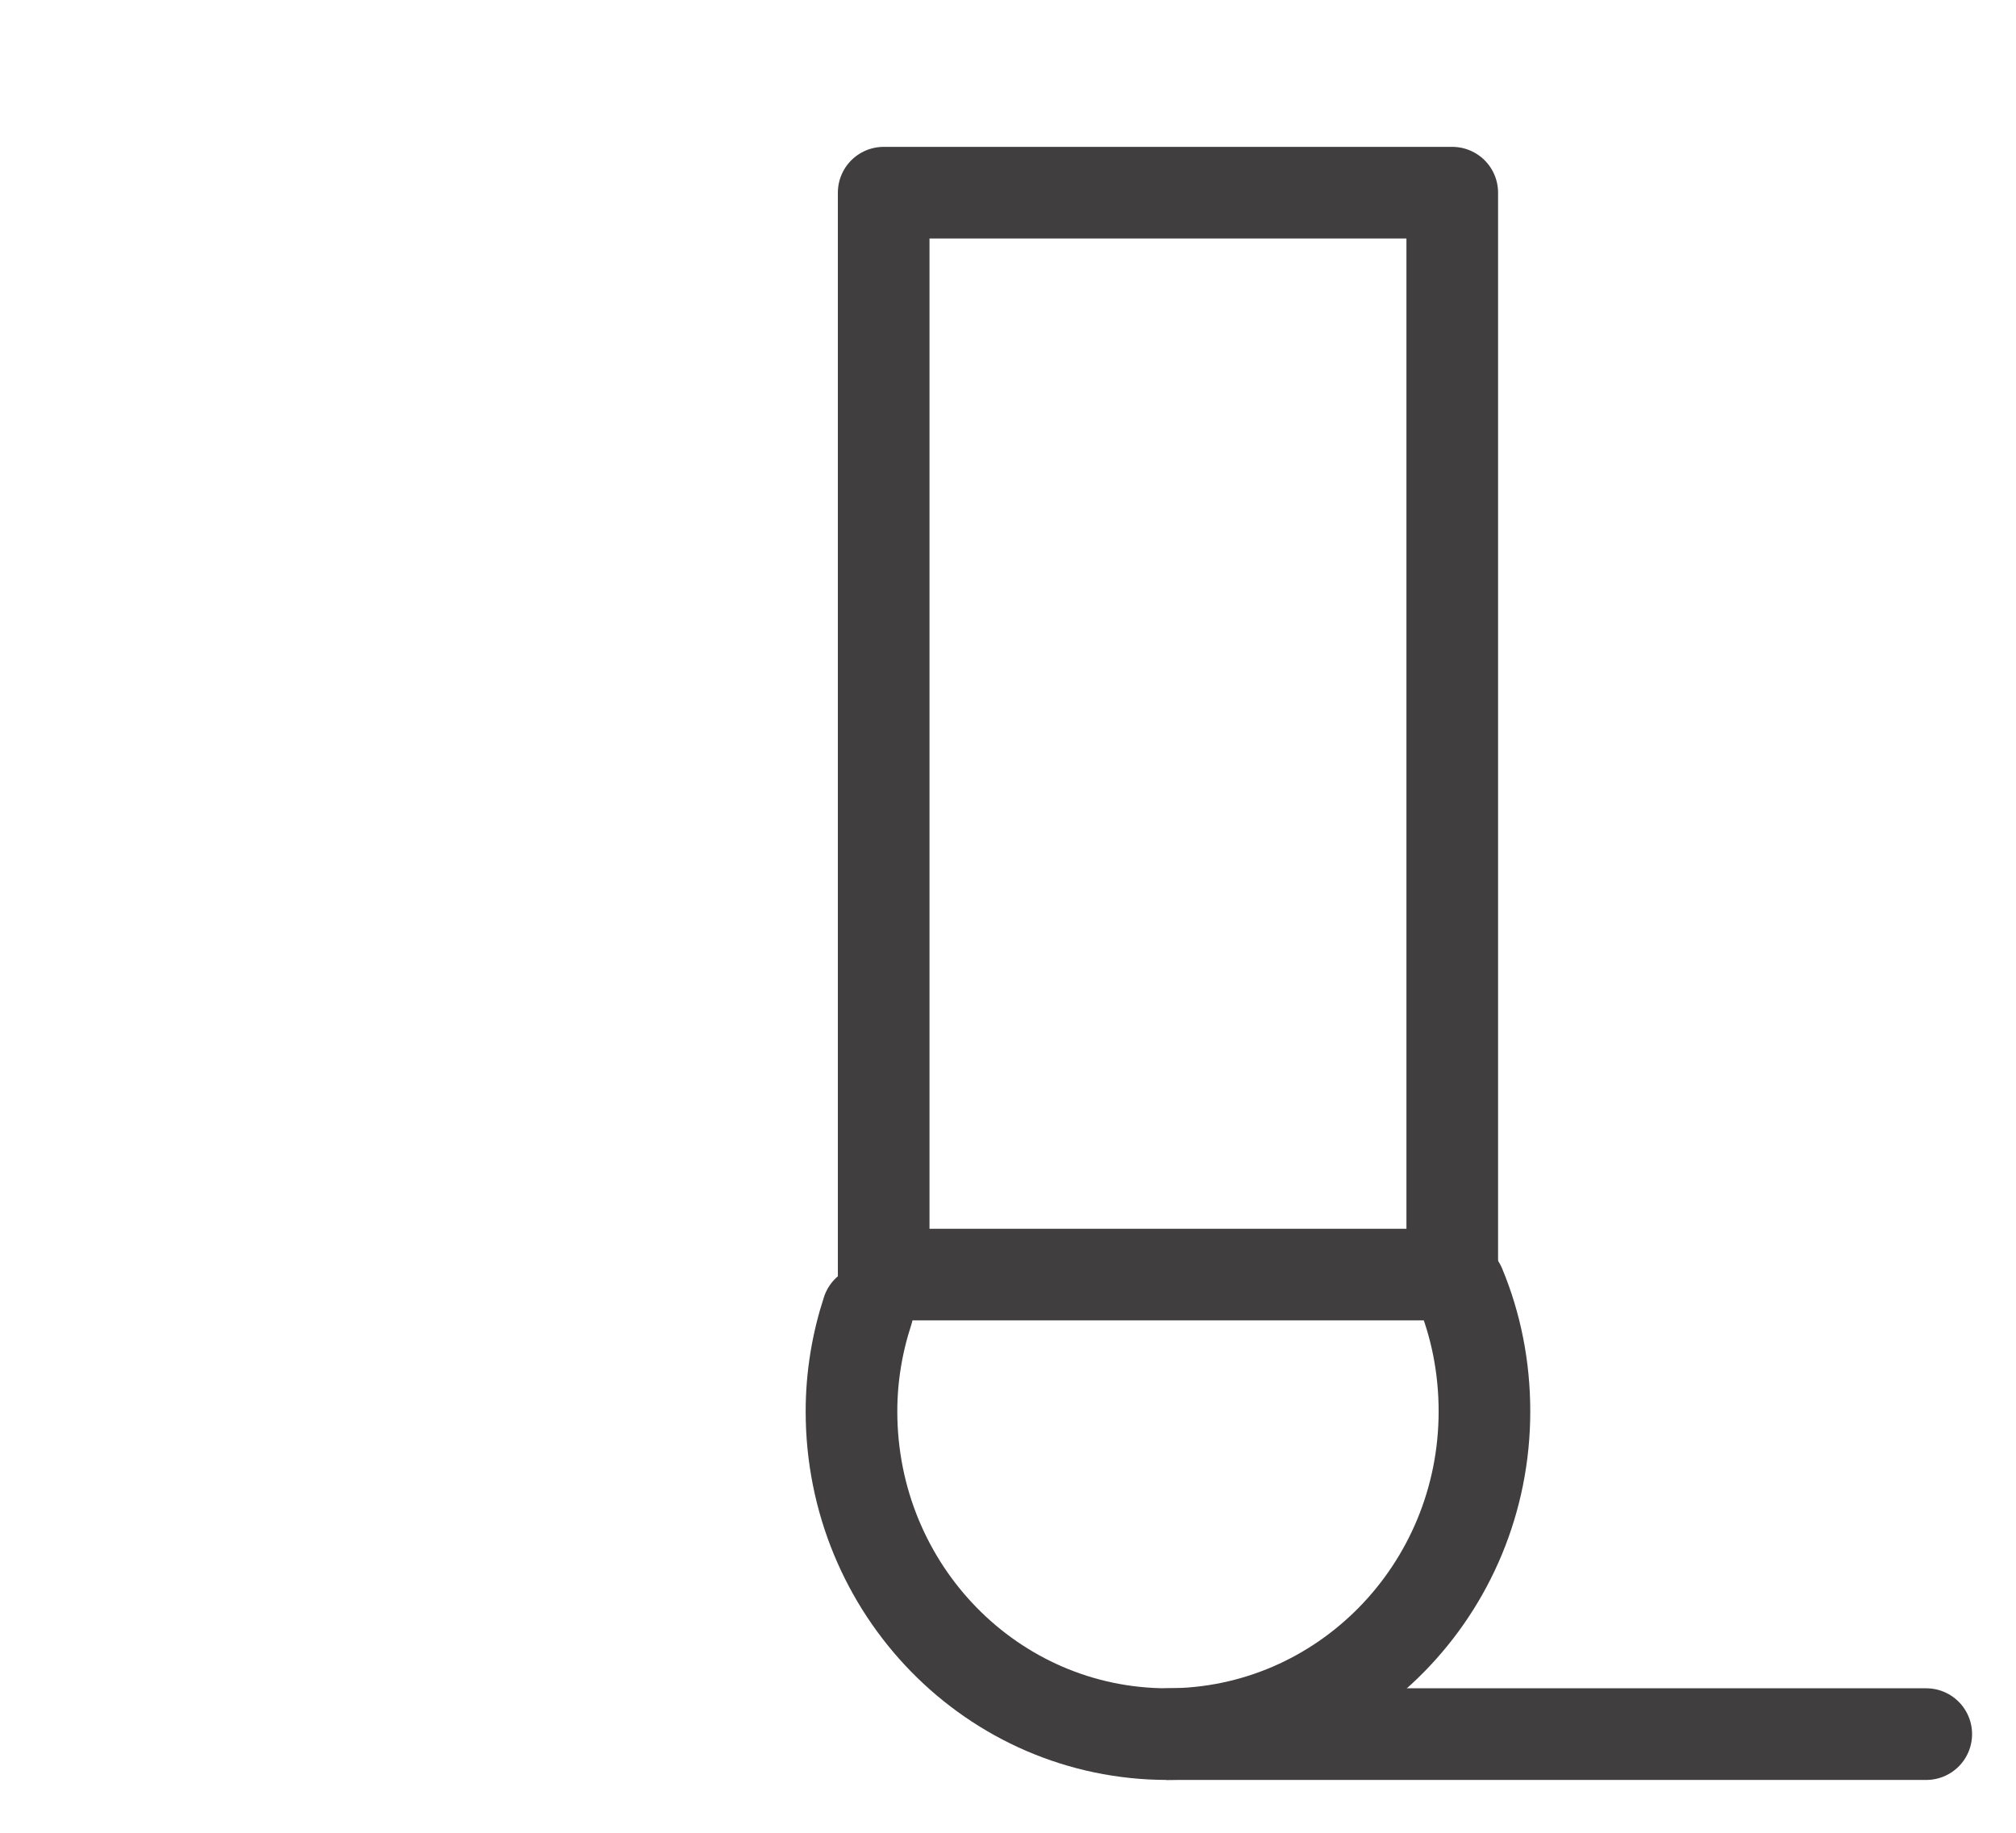
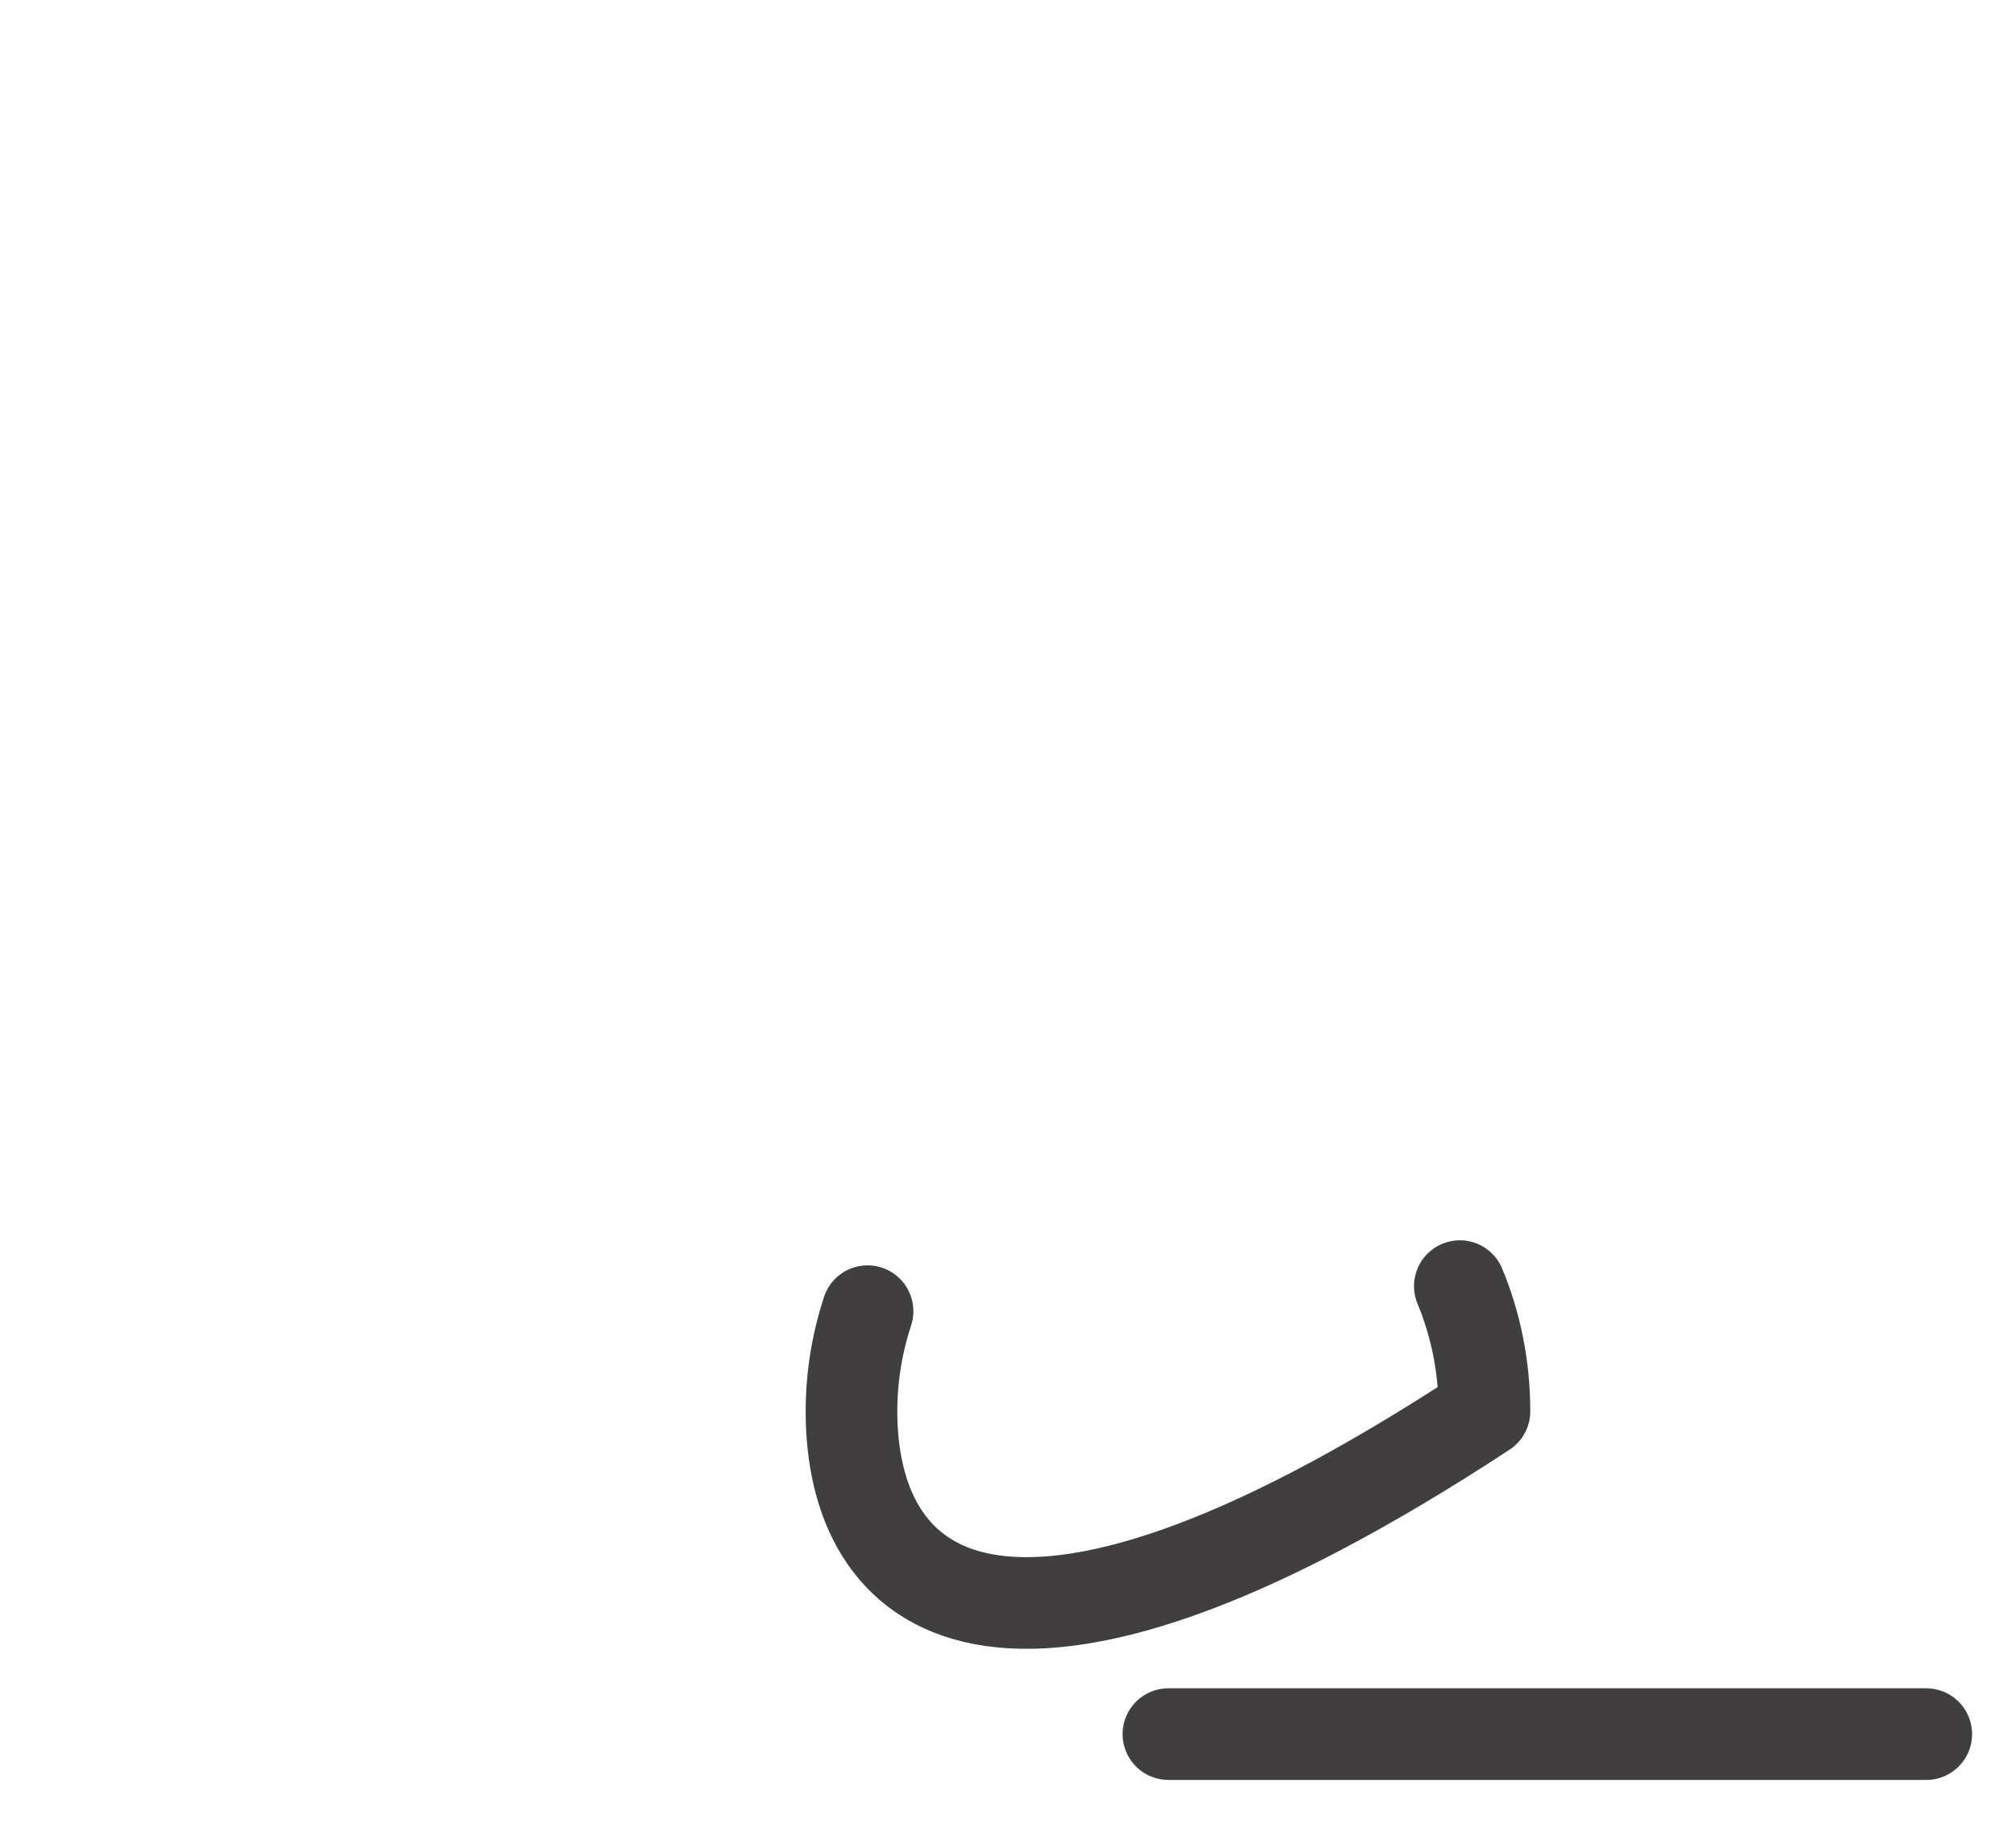
<svg xmlns="http://www.w3.org/2000/svg" width="33" height="30" viewBox="0 0 33 30" fill="none">
-   <path d="M23.772 20.863V3.154H14.465V20.863H23.772Z" stroke="#403E3E" stroke-width="1.5" stroke-miterlimit="10" stroke-linecap="round" stroke-linejoin="round" />
-   <path d="M23.896 21.052C24.159 21.683 24.299 22.377 24.299 23.102C24.299 26.02 21.976 28.385 19.111 28.385C16.246 28.385 13.938 26.02 13.938 23.102C13.938 22.535 14.031 21.983 14.201 21.462" stroke="#403E3E" stroke-width="1.5" stroke-miterlimit="10" stroke-linecap="round" stroke-linejoin="round" />
+   <path d="M23.896 21.052C24.159 21.683 24.299 22.377 24.299 23.102C16.246 28.385 13.938 26.02 13.938 23.102C13.938 22.535 14.031 21.983 14.201 21.462" stroke="#403E3E" stroke-width="1.5" stroke-miterlimit="10" stroke-linecap="round" stroke-linejoin="round" />
  <path d="M19.126 28.385H31.531" stroke="#403E3E" stroke-width="1.5" stroke-miterlimit="10" stroke-linecap="round" stroke-linejoin="round" />
</svg>